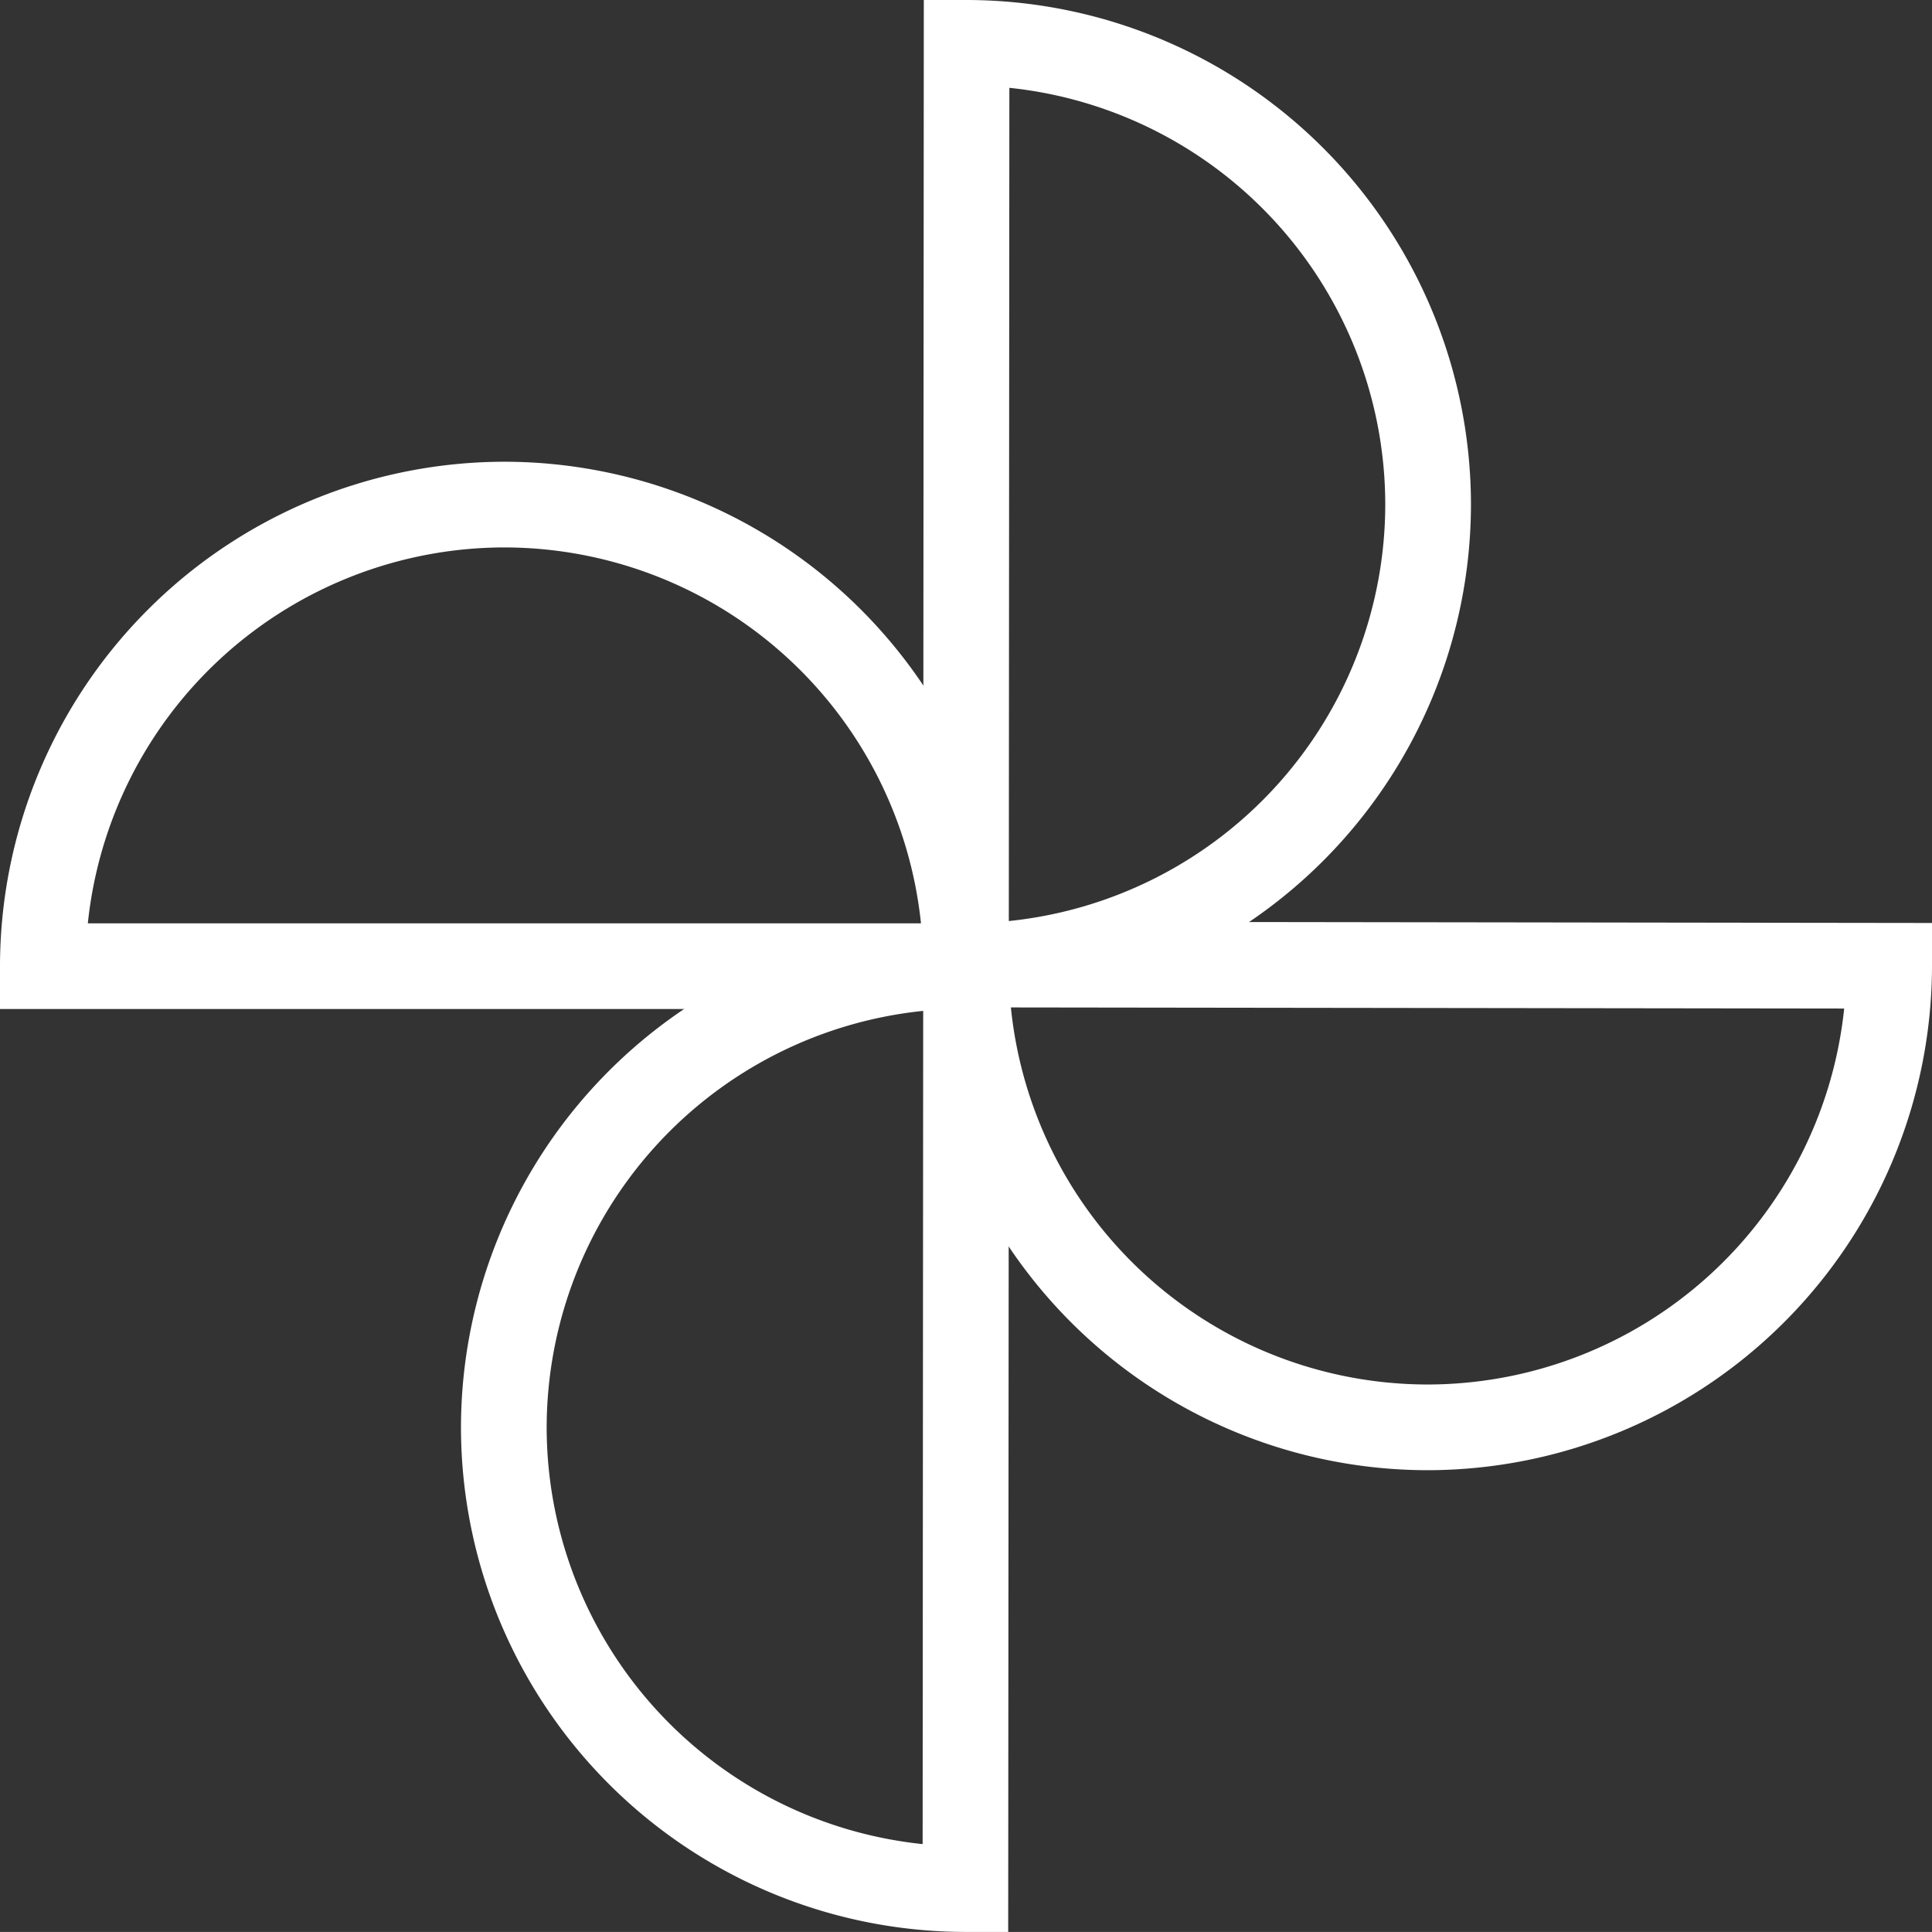
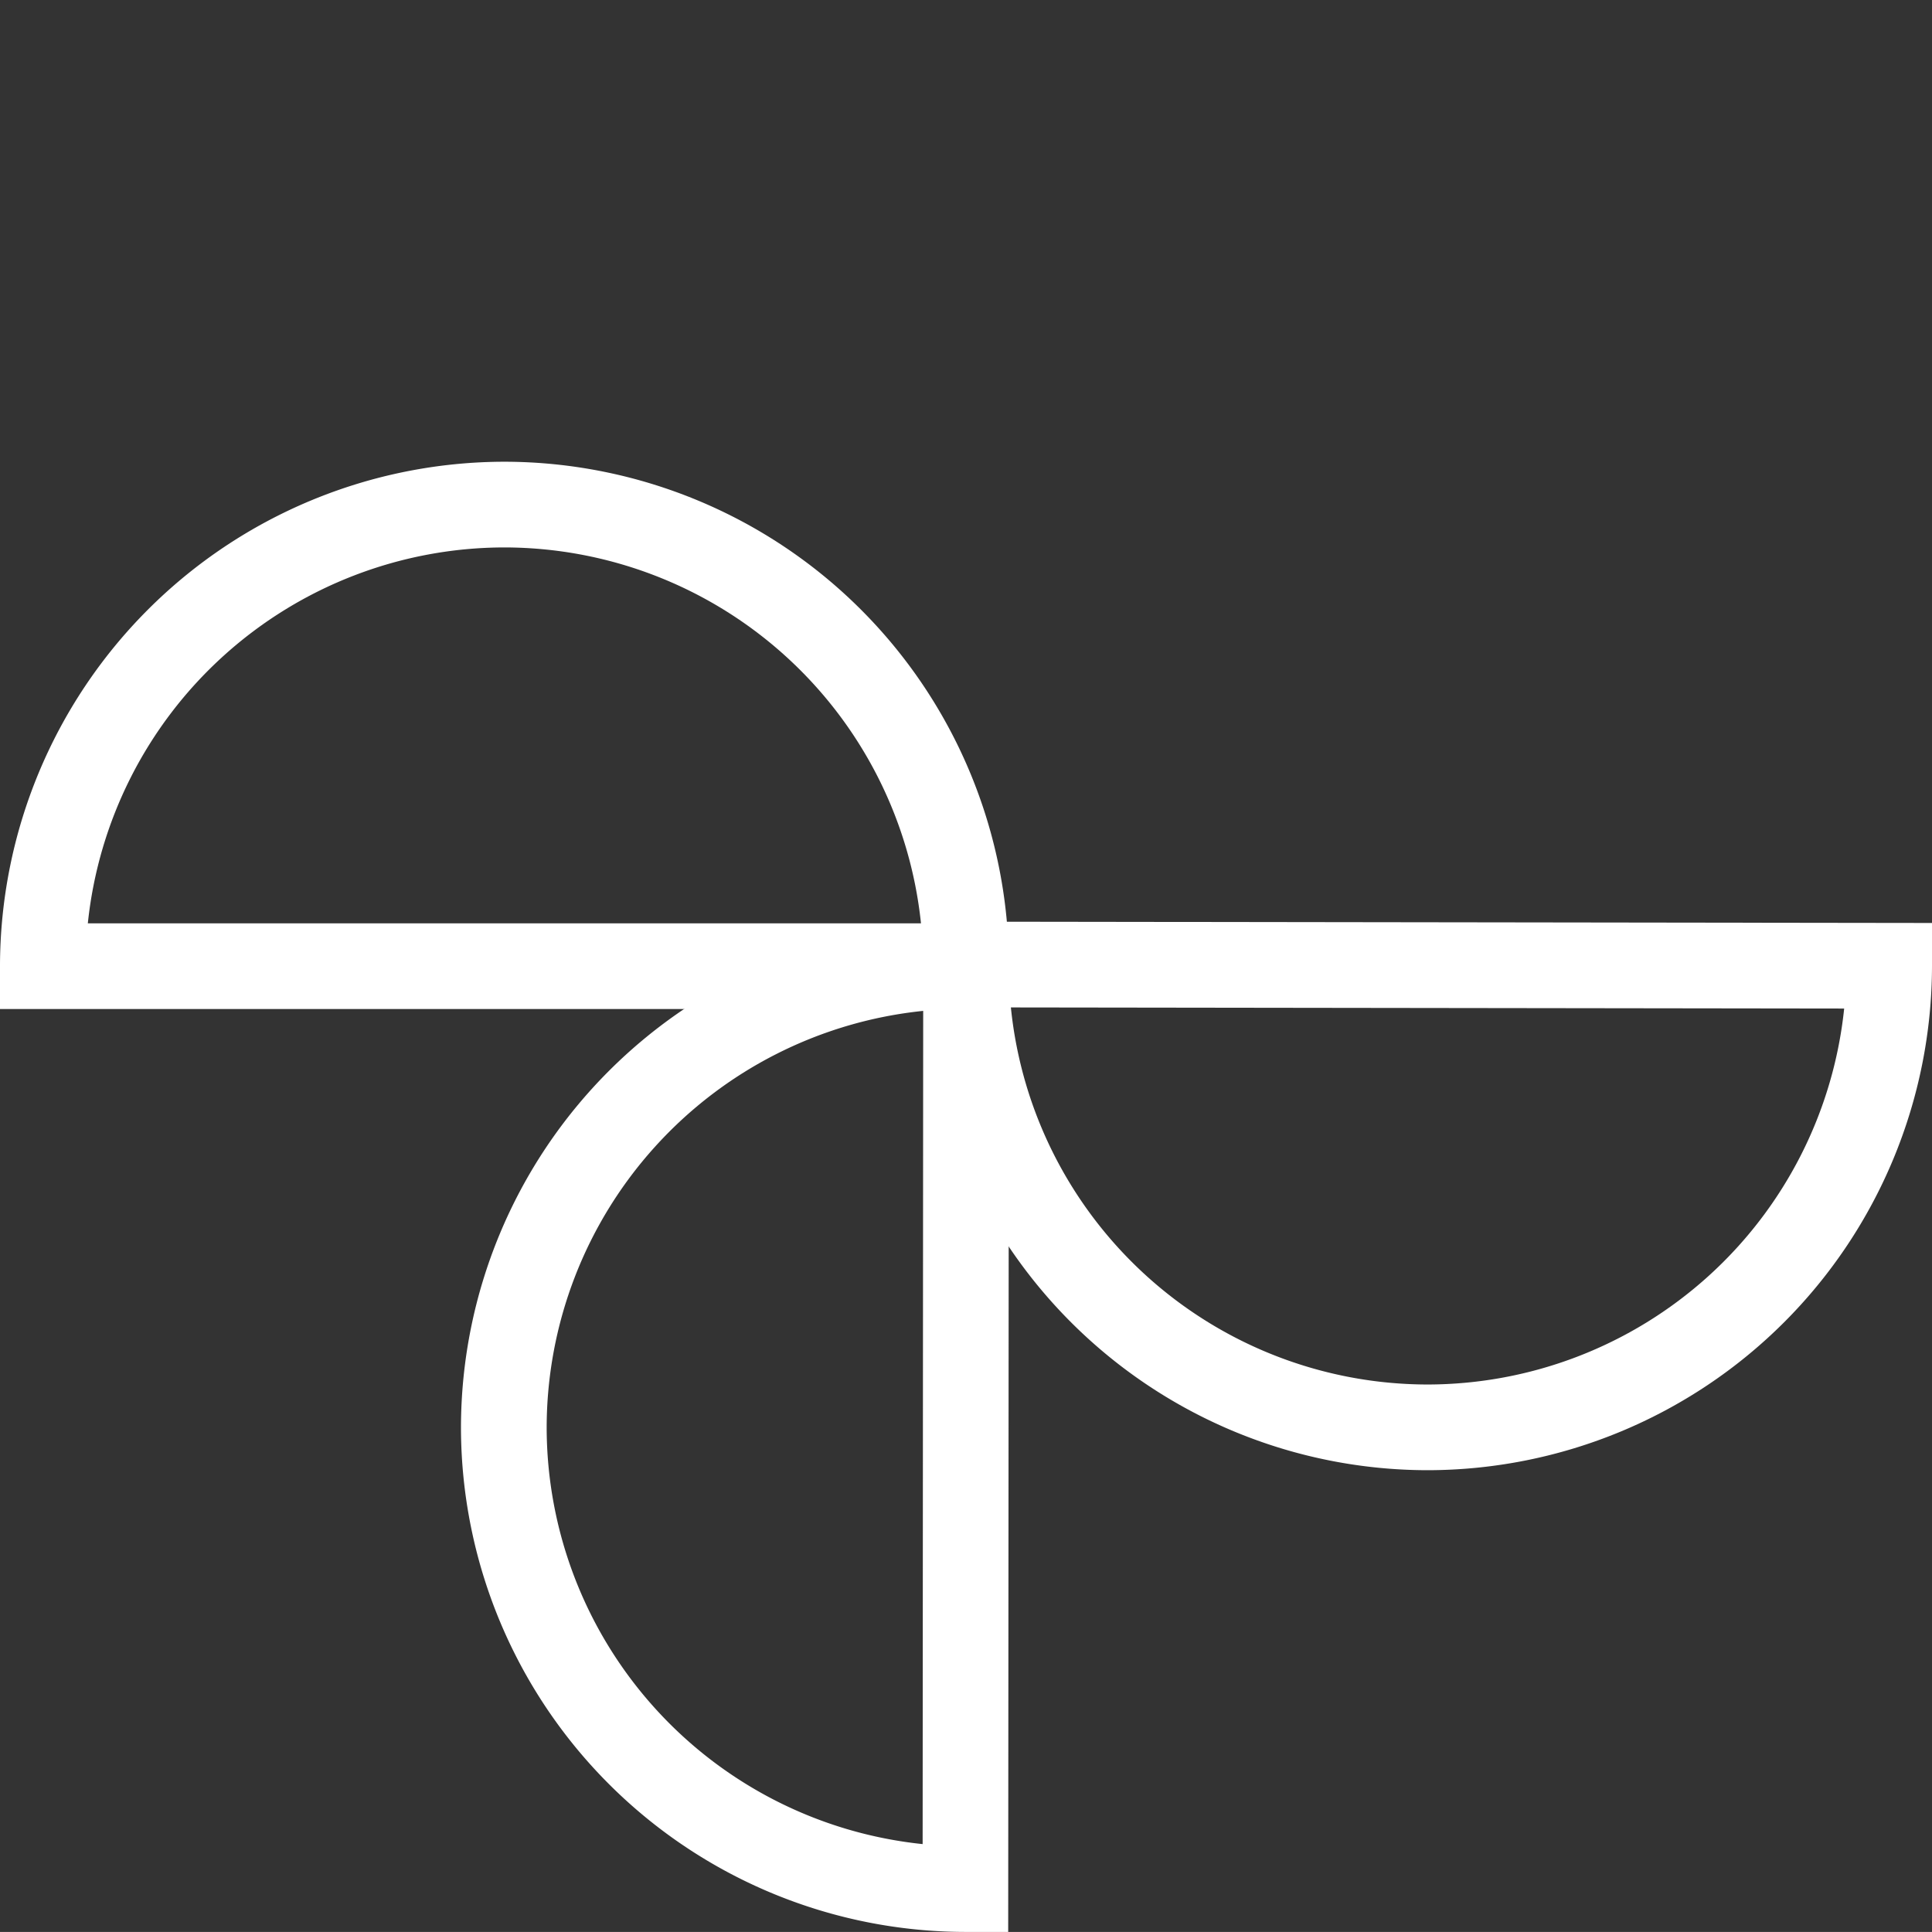
<svg xmlns="http://www.w3.org/2000/svg" width="28.001" height="28" viewBox="0 0 28.001 28">
  <rect x="0" y="0" width="28.001" height="28" fill="#333333" stroke="none" />
  <g id="GreenhouseGasRemovals" transform="translate(1935.884 -48.435)">
-     <path id="Path_417" data-name="Path 417" d="M-1902.927,63.056v-.63h-.629l.009-13.991h.62a7.318,7.318,0,0,1,7.31,7.311A7.318,7.318,0,0,1-1902.927,63.056Zm.62-13.348-.008,12.076a6.077,6.077,0,0,0,5.456-6.038A6.077,6.077,0,0,0-1902.306,49.708Z" transform="translate(-18.948 0)" fill="#fff" />
-     <path id="Path_418" data-name="Path 418" d="M-1911.812,95.381h-.62a7.319,7.319,0,0,1-7.311-7.311,7.319,7.319,0,0,1,7.311-7.311v.613h.63Zm-1.232-13.349a6.078,6.078,0,0,0-5.457,6.038,6.078,6.078,0,0,0,5.449,6.038Z" transform="translate(-9.46 -18.946)" fill="#fff" />
+     <path id="Path_418" data-name="Path 418" d="M-1911.812,95.381h-.62a7.319,7.319,0,0,1-7.311-7.311,7.319,7.319,0,0,1,7.311-7.311v.613h.63Zm-1.232-13.349a6.078,6.078,0,0,0-5.457,6.038,6.078,6.078,0,0,0,5.449,6.038" transform="translate(-9.46 -18.946)" fill="#fff" />
    <path id="Path_419" data-name="Path 419" d="M-1896.247,88.661a7.319,7.319,0,0,1-7.311-7.311h.622v-.639l14,.019v.62A7.319,7.319,0,0,1-1896.247,88.661Zm-6.039-6.707a6.077,6.077,0,0,0,6.039,5.465,6.078,6.078,0,0,0,6.038-5.449Z" transform="translate(-18.947 -18.918)" fill="#fff" />
    <path id="Path_420" data-name="Path 420" d="M-1921.263,72.536h-14.621v-.621a7.319,7.319,0,0,1,7.311-7.311,7.319,7.319,0,0,1,7.311,7.311Zm-13.348-1.242h12.075a6.078,6.078,0,0,0-6.038-5.448A6.078,6.078,0,0,0-1934.611,71.294Z" transform="translate(0 -9.477)" fill="#fff" />
-     <path id="Path_421" data-name="Path 421" d="M-1902.056,82.24" transform="translate(-19.827 -19.814)" fill="#fff" stroke="#00aca1" stroke-miterlimit="10" stroke-width="4" />
  </g>
</svg>